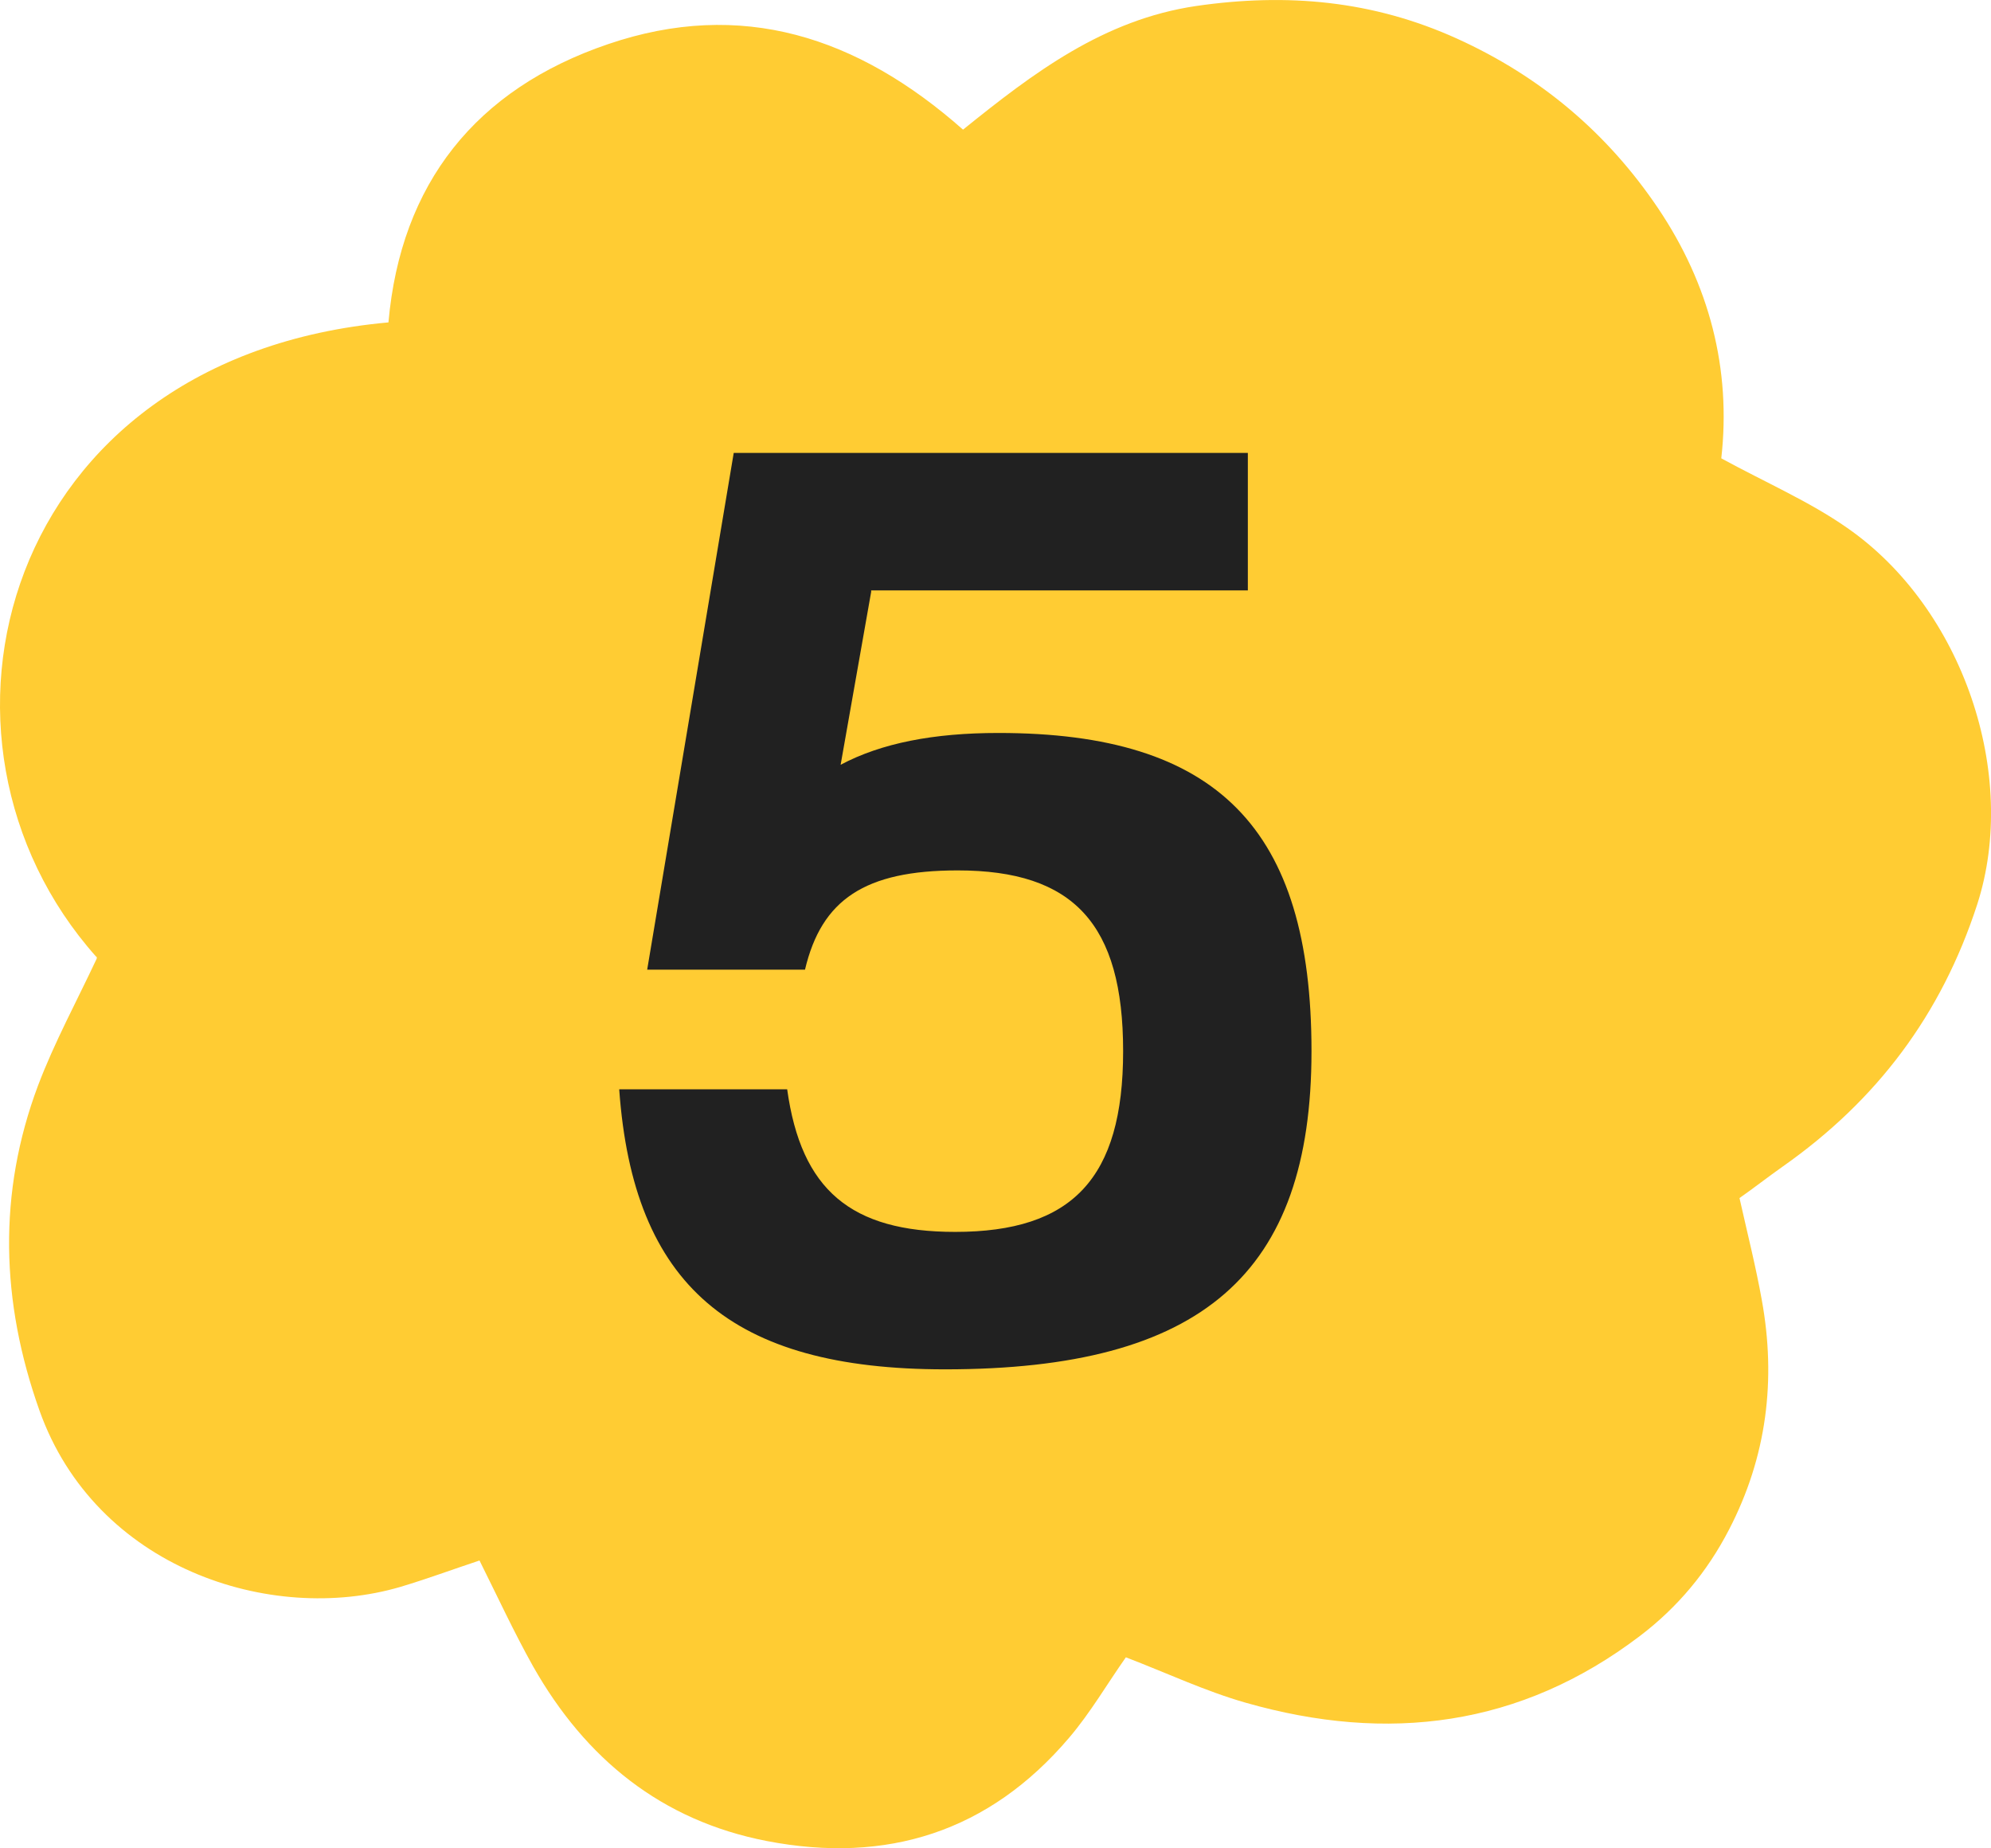
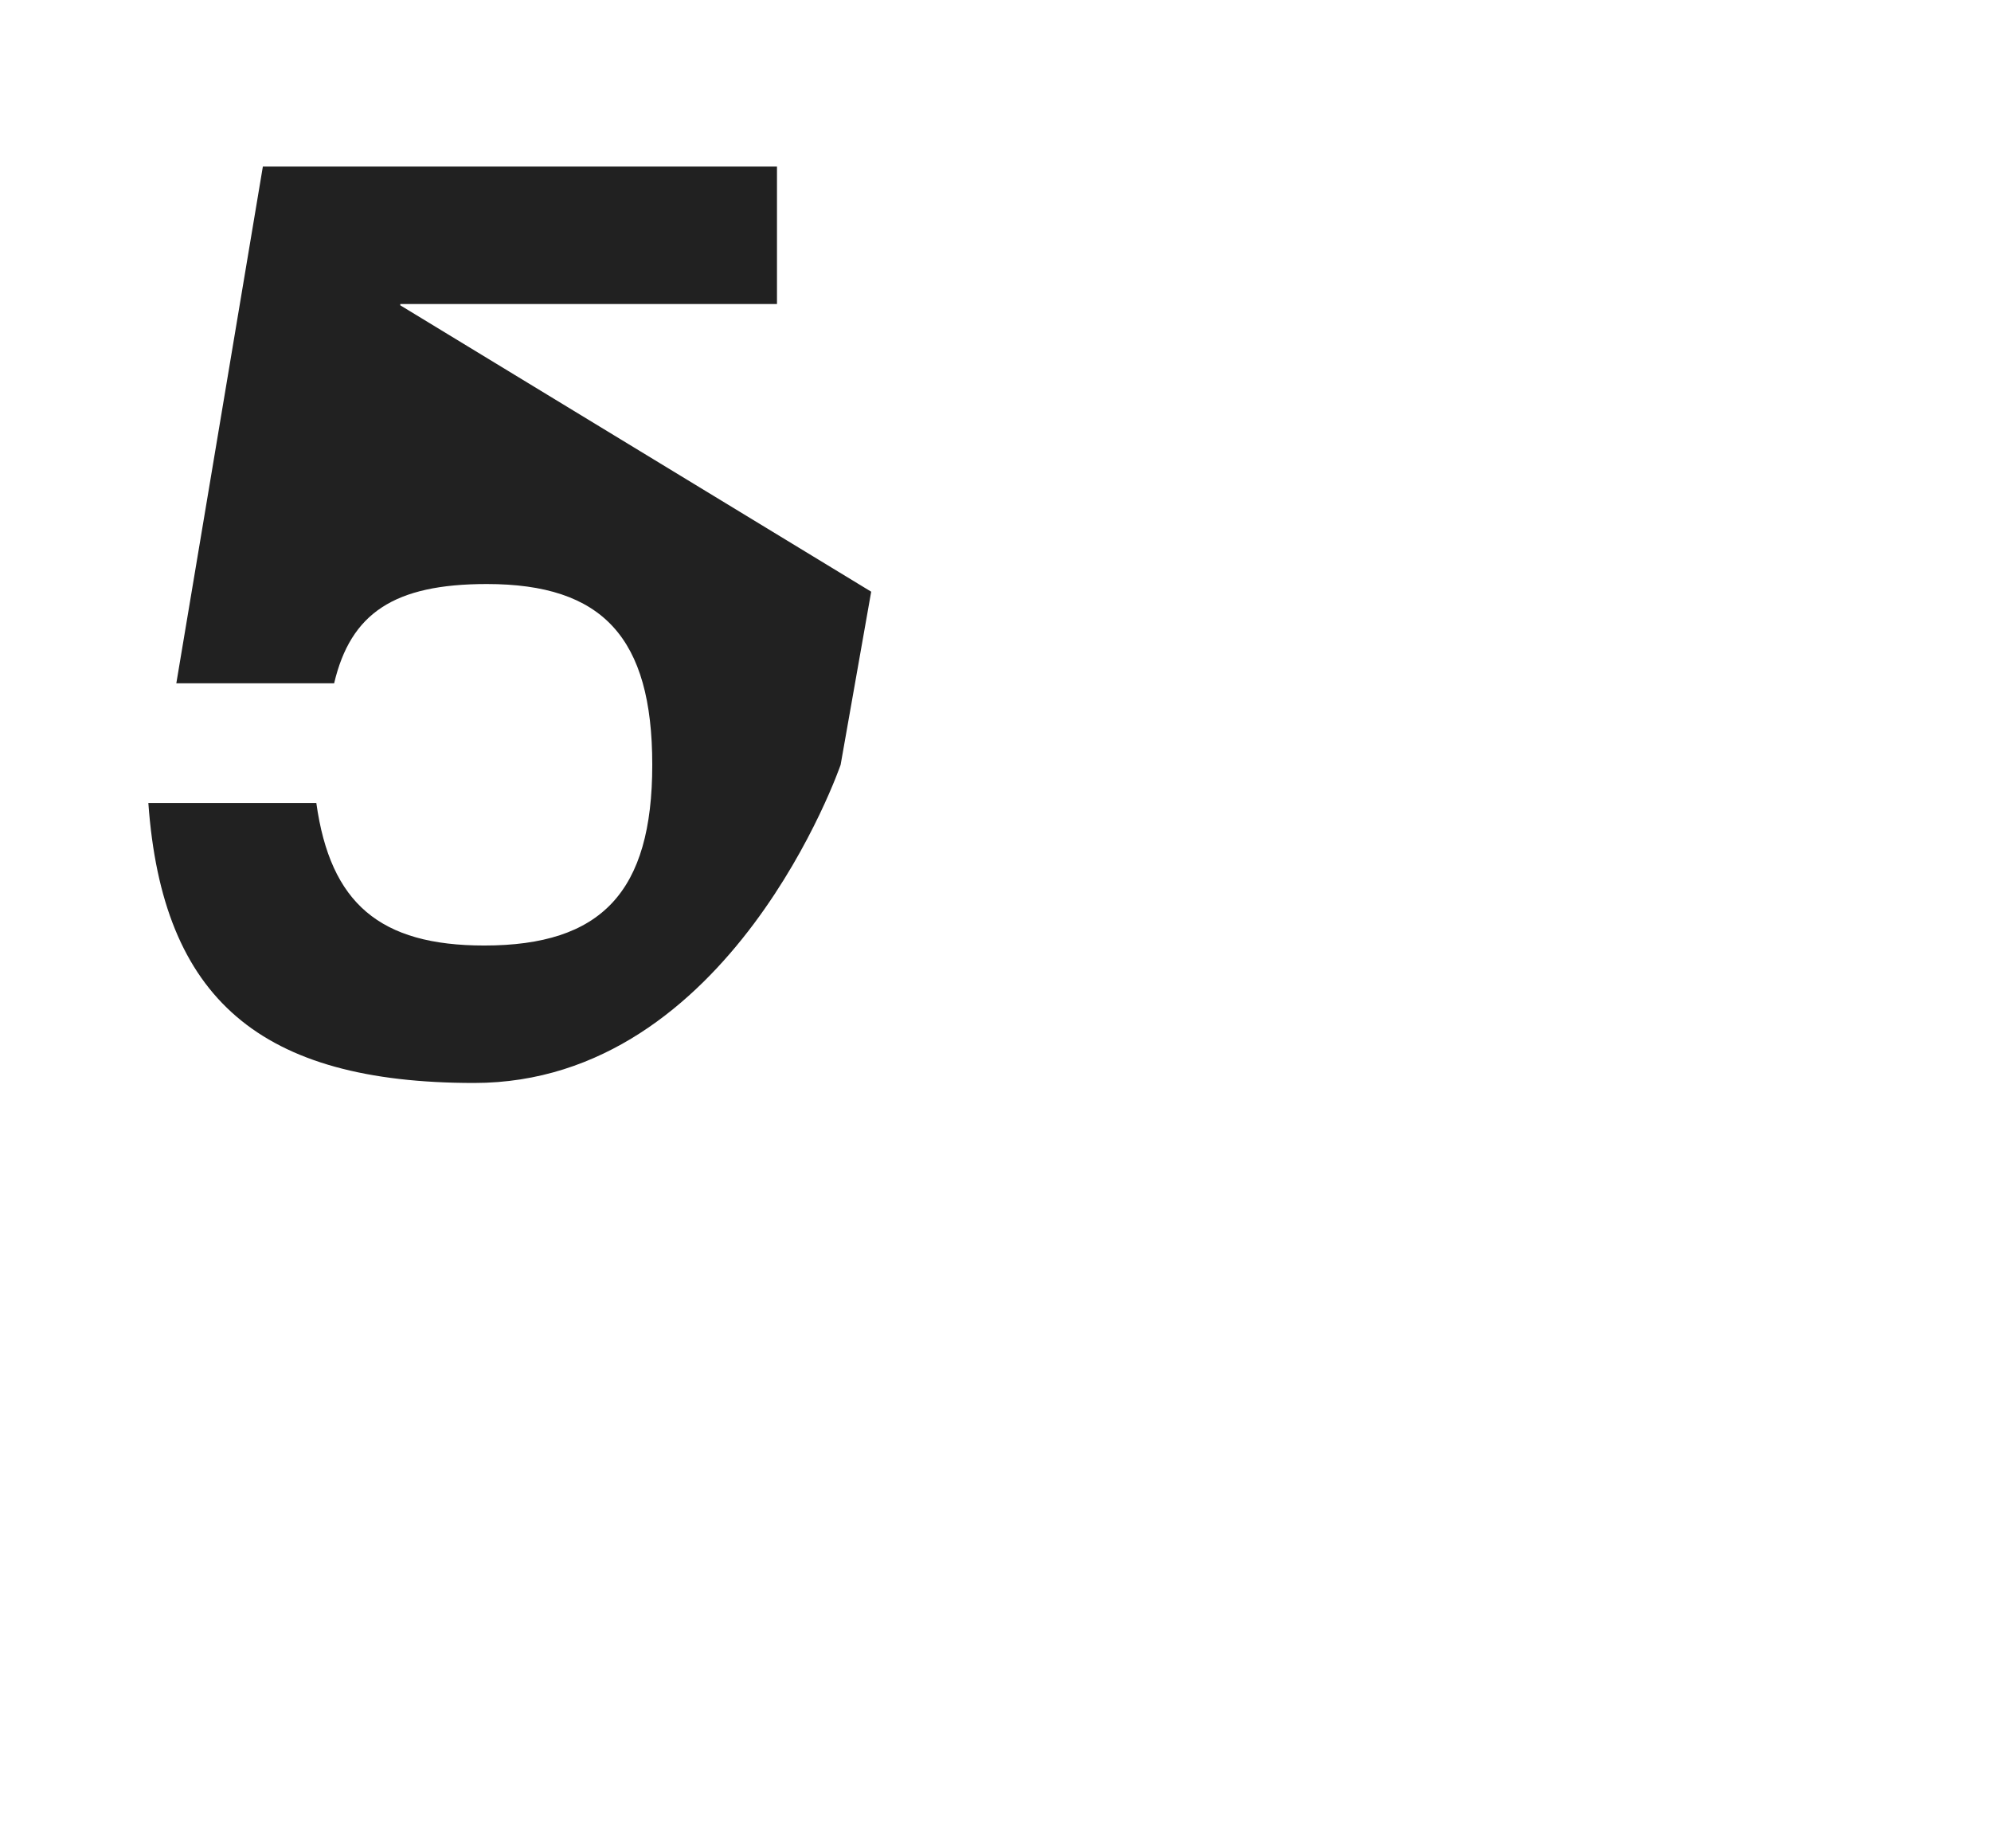
<svg xmlns="http://www.w3.org/2000/svg" id="Livello_1" data-name="Livello 1" viewBox="0 0 462.63 429.36">
  <defs>
    <style>
      .cls-1 {
        fill: #fc3;
      }

      .cls-1, .cls-2 {
        stroke-width: 0px;
      }

      .cls-2 {
        fill: #212121;
      }
    </style>
  </defs>
-   <path class="cls-1" d="M22.34,222.25C-22.55,171.86.27,83.03,90.26,74.9c2.85-32.22,20.28-54.19,51.02-64.64,30.95-10.56,57.99-1.8,82.49,19.86,16.37-13.2,32.64-25.56,54.19-28.73,21.12-3.06,41.09-1.27,60.63,7.6,19.33,8.77,34.86,21.86,46.69,39.4,11.94,17.74,17.01,37.39,14.68,58.09,10.46,5.7,20.49,10.03,29.26,16.16,26.93,18.7,39.93,57.35,30.21,87.46-8.34,25.67-23.34,45.52-45.1,60.84-3.59,2.53-6.97,5.18-10.14,7.39,1.9,8.45,3.8,15.95,5.18,23.66,3.38,18.59,1.16,36.44-7.6,53.34-5.07,9.82-11.94,18.06-20.7,24.72-27.78,21.12-58.62,24.93-91.58,15.53-9.29-2.64-18.27-6.87-27.88-10.56-4.33,6.13-8.24,12.89-13.2,18.7-18.59,21.86-42.36,29.36-70.24,23.98-24.5-4.75-42.14-19.12-54.29-40.56-4.44-7.92-8.24-16.16-12.46-24.61-6.34,2.11-12.36,4.33-18.38,6.13-30.21,8.87-70.87-4.44-83.87-40.98-8.98-25.24-9.72-50.49-.32-75.52,3.8-10.03,8.98-19.54,13.63-29.47v-.42h-.11Z" />
-   <path class="cls-2" d="M202.43,137.46l-7.1,40.21c9.46-5.03,21.59-7.39,36.67-7.39,50.86,0,72.74,22.18,72.74,73.92s-25.43,73.92-85.16,73.92c-49.68,0-72.45-19.52-75.7-65.05h39.03c3.25,23.36,14.79,33.12,39.03,33.12,27.2,0,39.03-12.42,39.03-41.99s-11.53-41.99-38.44-41.99c-21.59,0-31.64,6.8-35.48,23.06h-36.67l20.11-120.05h119.46v31.94h-87.53v.3Z" />
+   <path class="cls-2" d="M202.43,137.46l-7.1,40.21s-25.43,73.92-85.16,73.92c-49.68,0-72.45-19.52-75.7-65.05h39.03c3.25,23.36,14.79,33.12,39.03,33.12,27.2,0,39.03-12.42,39.03-41.99s-11.53-41.99-38.44-41.99c-21.59,0-31.64,6.8-35.48,23.06h-36.67l20.11-120.05h119.46v31.94h-87.53v.3Z" />
</svg>